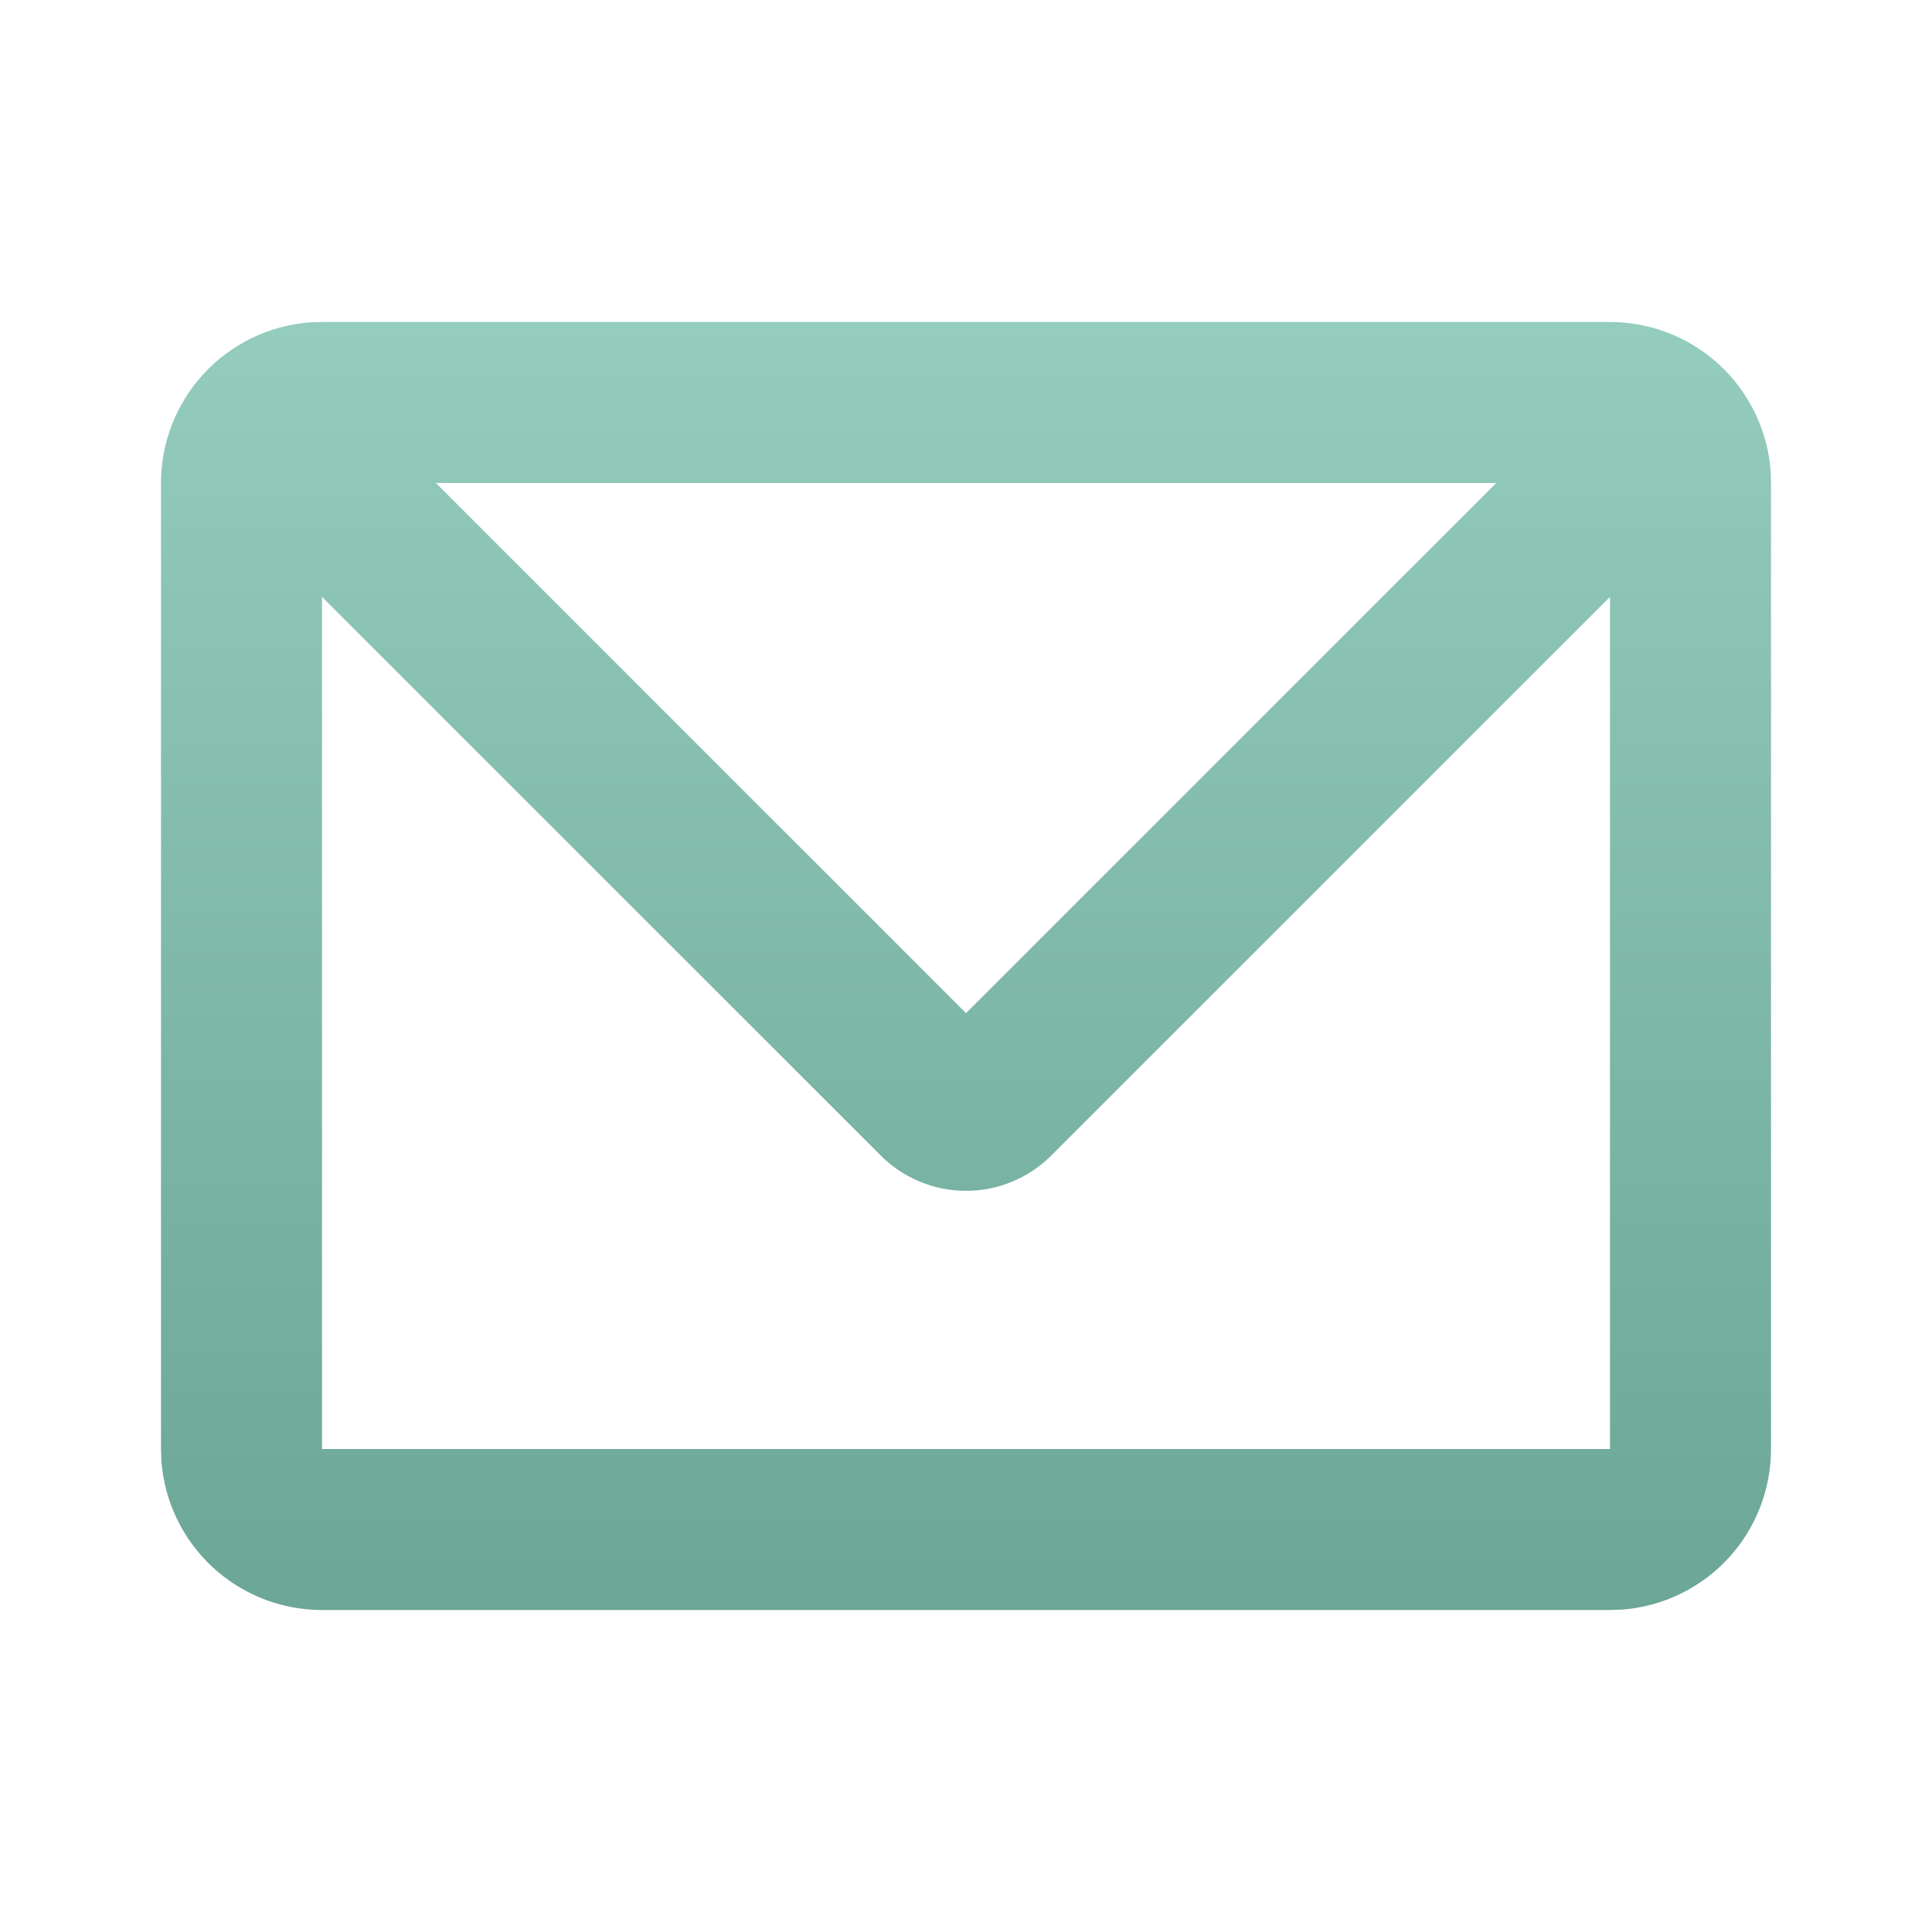
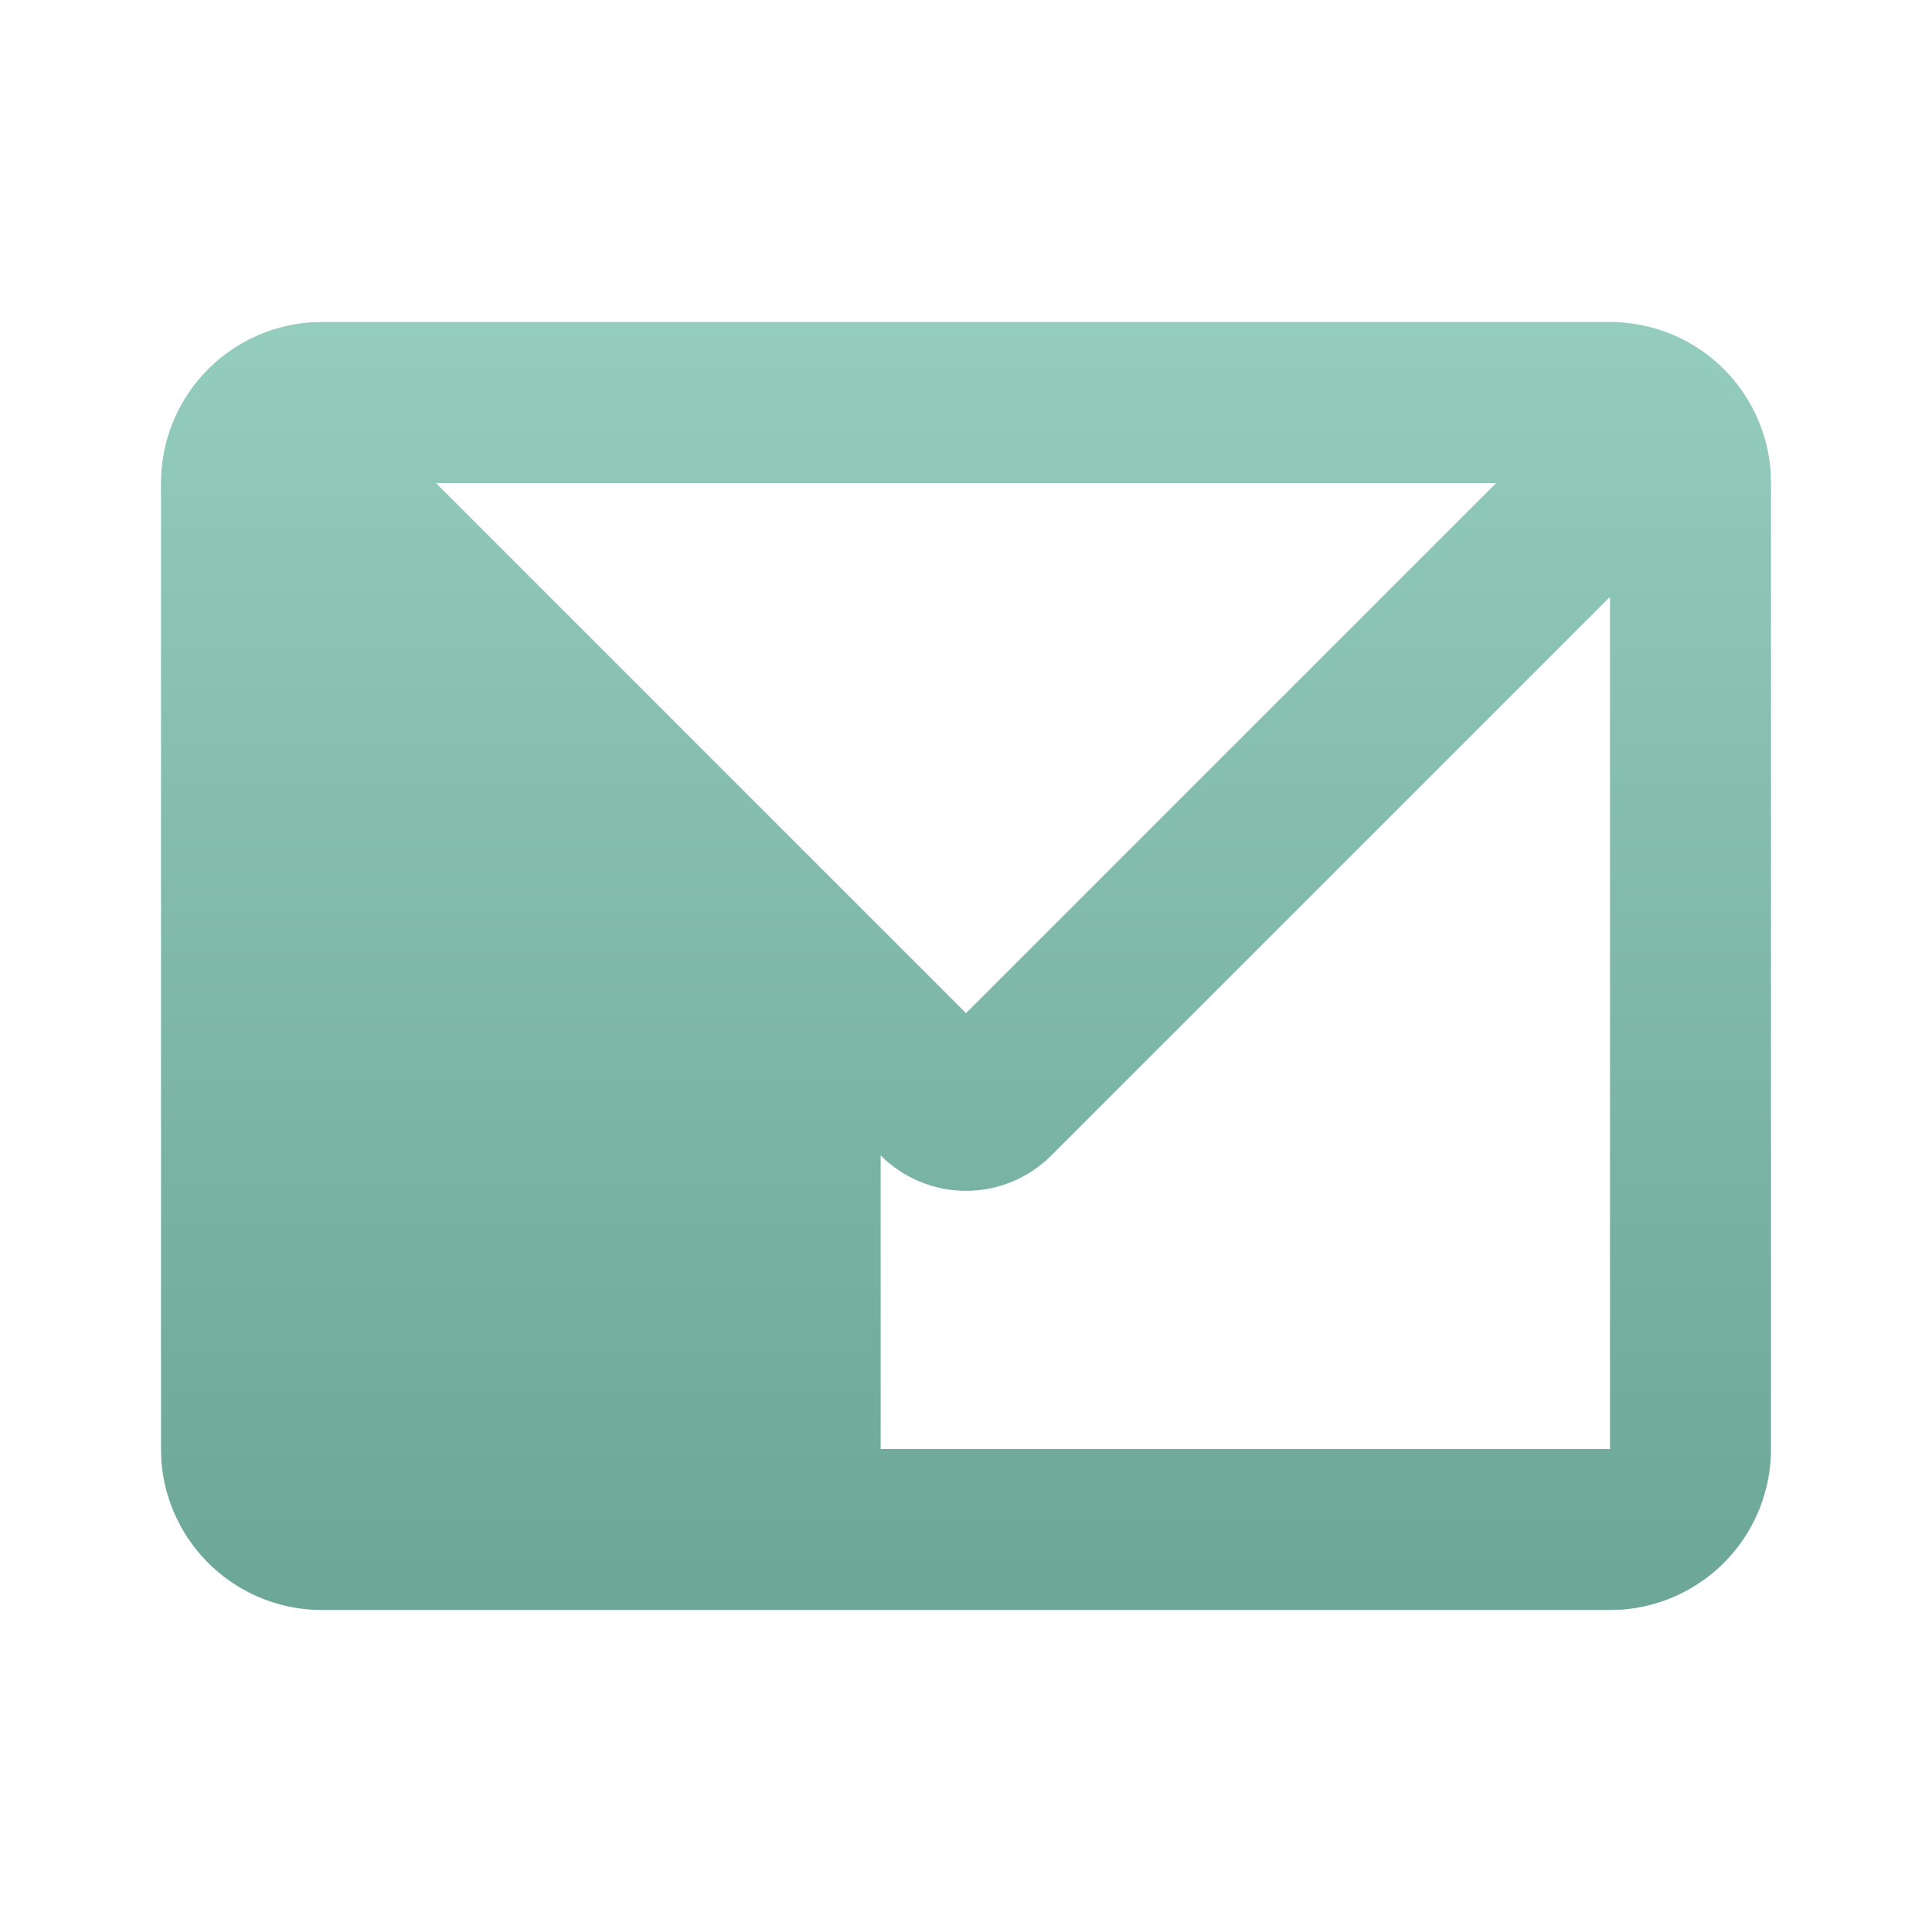
<svg xmlns="http://www.w3.org/2000/svg" width="30" height="30" viewBox="0 0 30 30" fill="none">
-   <path d="M25 5C25.631 5 26.238 5.238 26.701 5.667C27.163 6.096 27.446 6.684 27.494 7.312L27.5 7.5V22.5C27.5 23.131 27.262 23.738 26.833 24.201C26.404 24.663 25.816 24.946 25.188 24.994L25 25H5C4.369 25 3.762 24.762 3.299 24.333C2.837 23.904 2.554 23.316 2.506 22.688L2.5 22.5V7.5C2.5 6.869 2.738 6.262 3.167 5.799C3.596 5.337 4.184 5.054 4.812 5.006L5 5H25ZM25 9.268L16.325 17.942C15.973 18.294 15.497 18.491 15 18.491C14.503 18.491 14.027 18.294 13.675 17.942L5 9.268V22.5H25V9.268ZM23.233 7.5H6.768L15 15.732L23.233 7.5Z" fill="url(#paint0_linear_24_1370)" />
+   <path d="M25 5C25.631 5 26.238 5.238 26.701 5.667C27.163 6.096 27.446 6.684 27.494 7.312L27.5 7.5V22.5C27.5 23.131 27.262 23.738 26.833 24.201C26.404 24.663 25.816 24.946 25.188 24.994L25 25H5C4.369 25 3.762 24.762 3.299 24.333C2.837 23.904 2.554 23.316 2.506 22.688L2.5 22.5V7.5C2.5 6.869 2.738 6.262 3.167 5.799C3.596 5.337 4.184 5.054 4.812 5.006L5 5H25ZM25 9.268L16.325 17.942C15.973 18.294 15.497 18.491 15 18.491C14.503 18.491 14.027 18.294 13.675 17.942V22.5H25V9.268ZM23.233 7.5H6.768L15 15.732L23.233 7.5Z" fill="url(#paint0_linear_24_1370)" />
  <defs>
    <linearGradient id="paint0_linear_24_1370" x1="15" y1="5" x2="15" y2="25" gradientUnits="userSpaceOnUse">
      <stop stop-color="#94CCBD" />
      <stop offset="1" stop-color="#6BA696" />
    </linearGradient>
  </defs>
</svg>